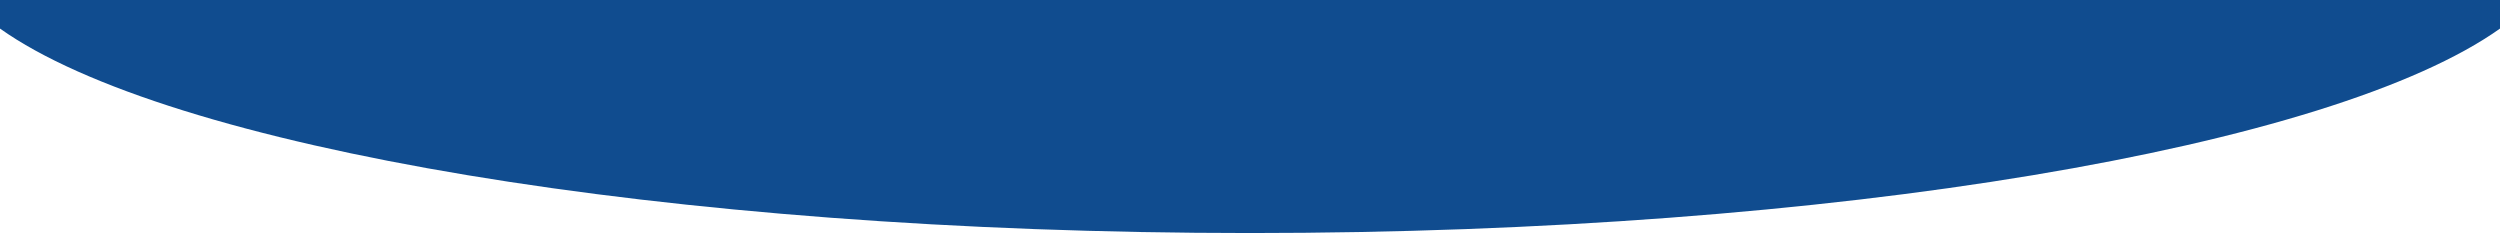
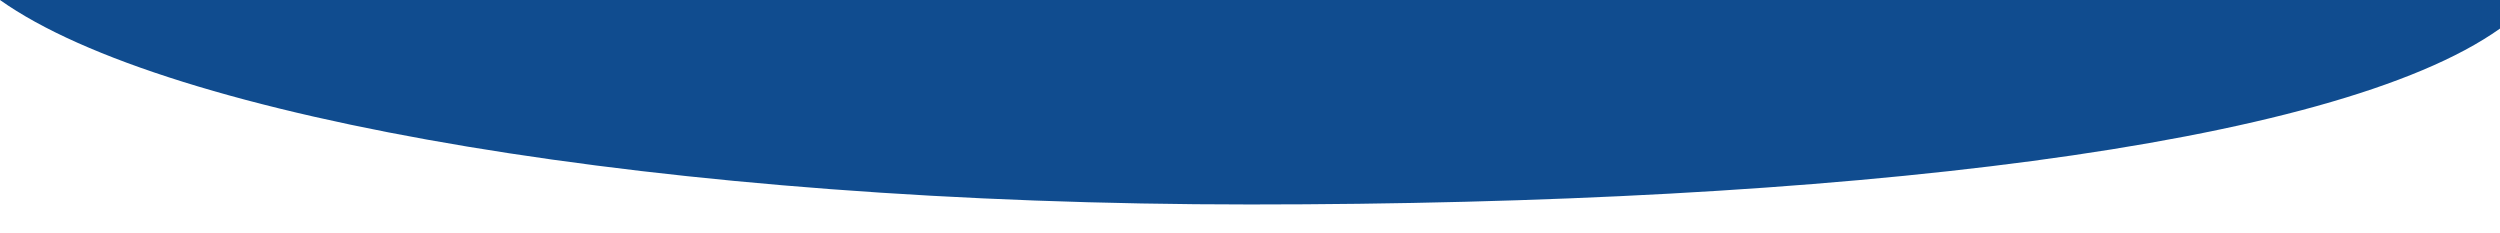
<svg xmlns="http://www.w3.org/2000/svg" version="1.1" id="Layer_1" x="0px" y="0px" viewBox="0 0 1400 130.5" style="enable-background:new 0 0 1400 130.5;" xml:space="preserve">
  <style type="text/css">
	.st0{fill:#104C8F;}
</style>
  <g>
-     <path class="st0" d="M0,0v16c93.4,66.3,371.5,114.5,700,114.5S1306.6,82.4,1400,16V0H0z" />
+     <path class="st0" d="M0,0c93.4,66.3,371.5,114.5,700,114.5S1306.6,82.4,1400,16V0H0z" />
  </g>
</svg>